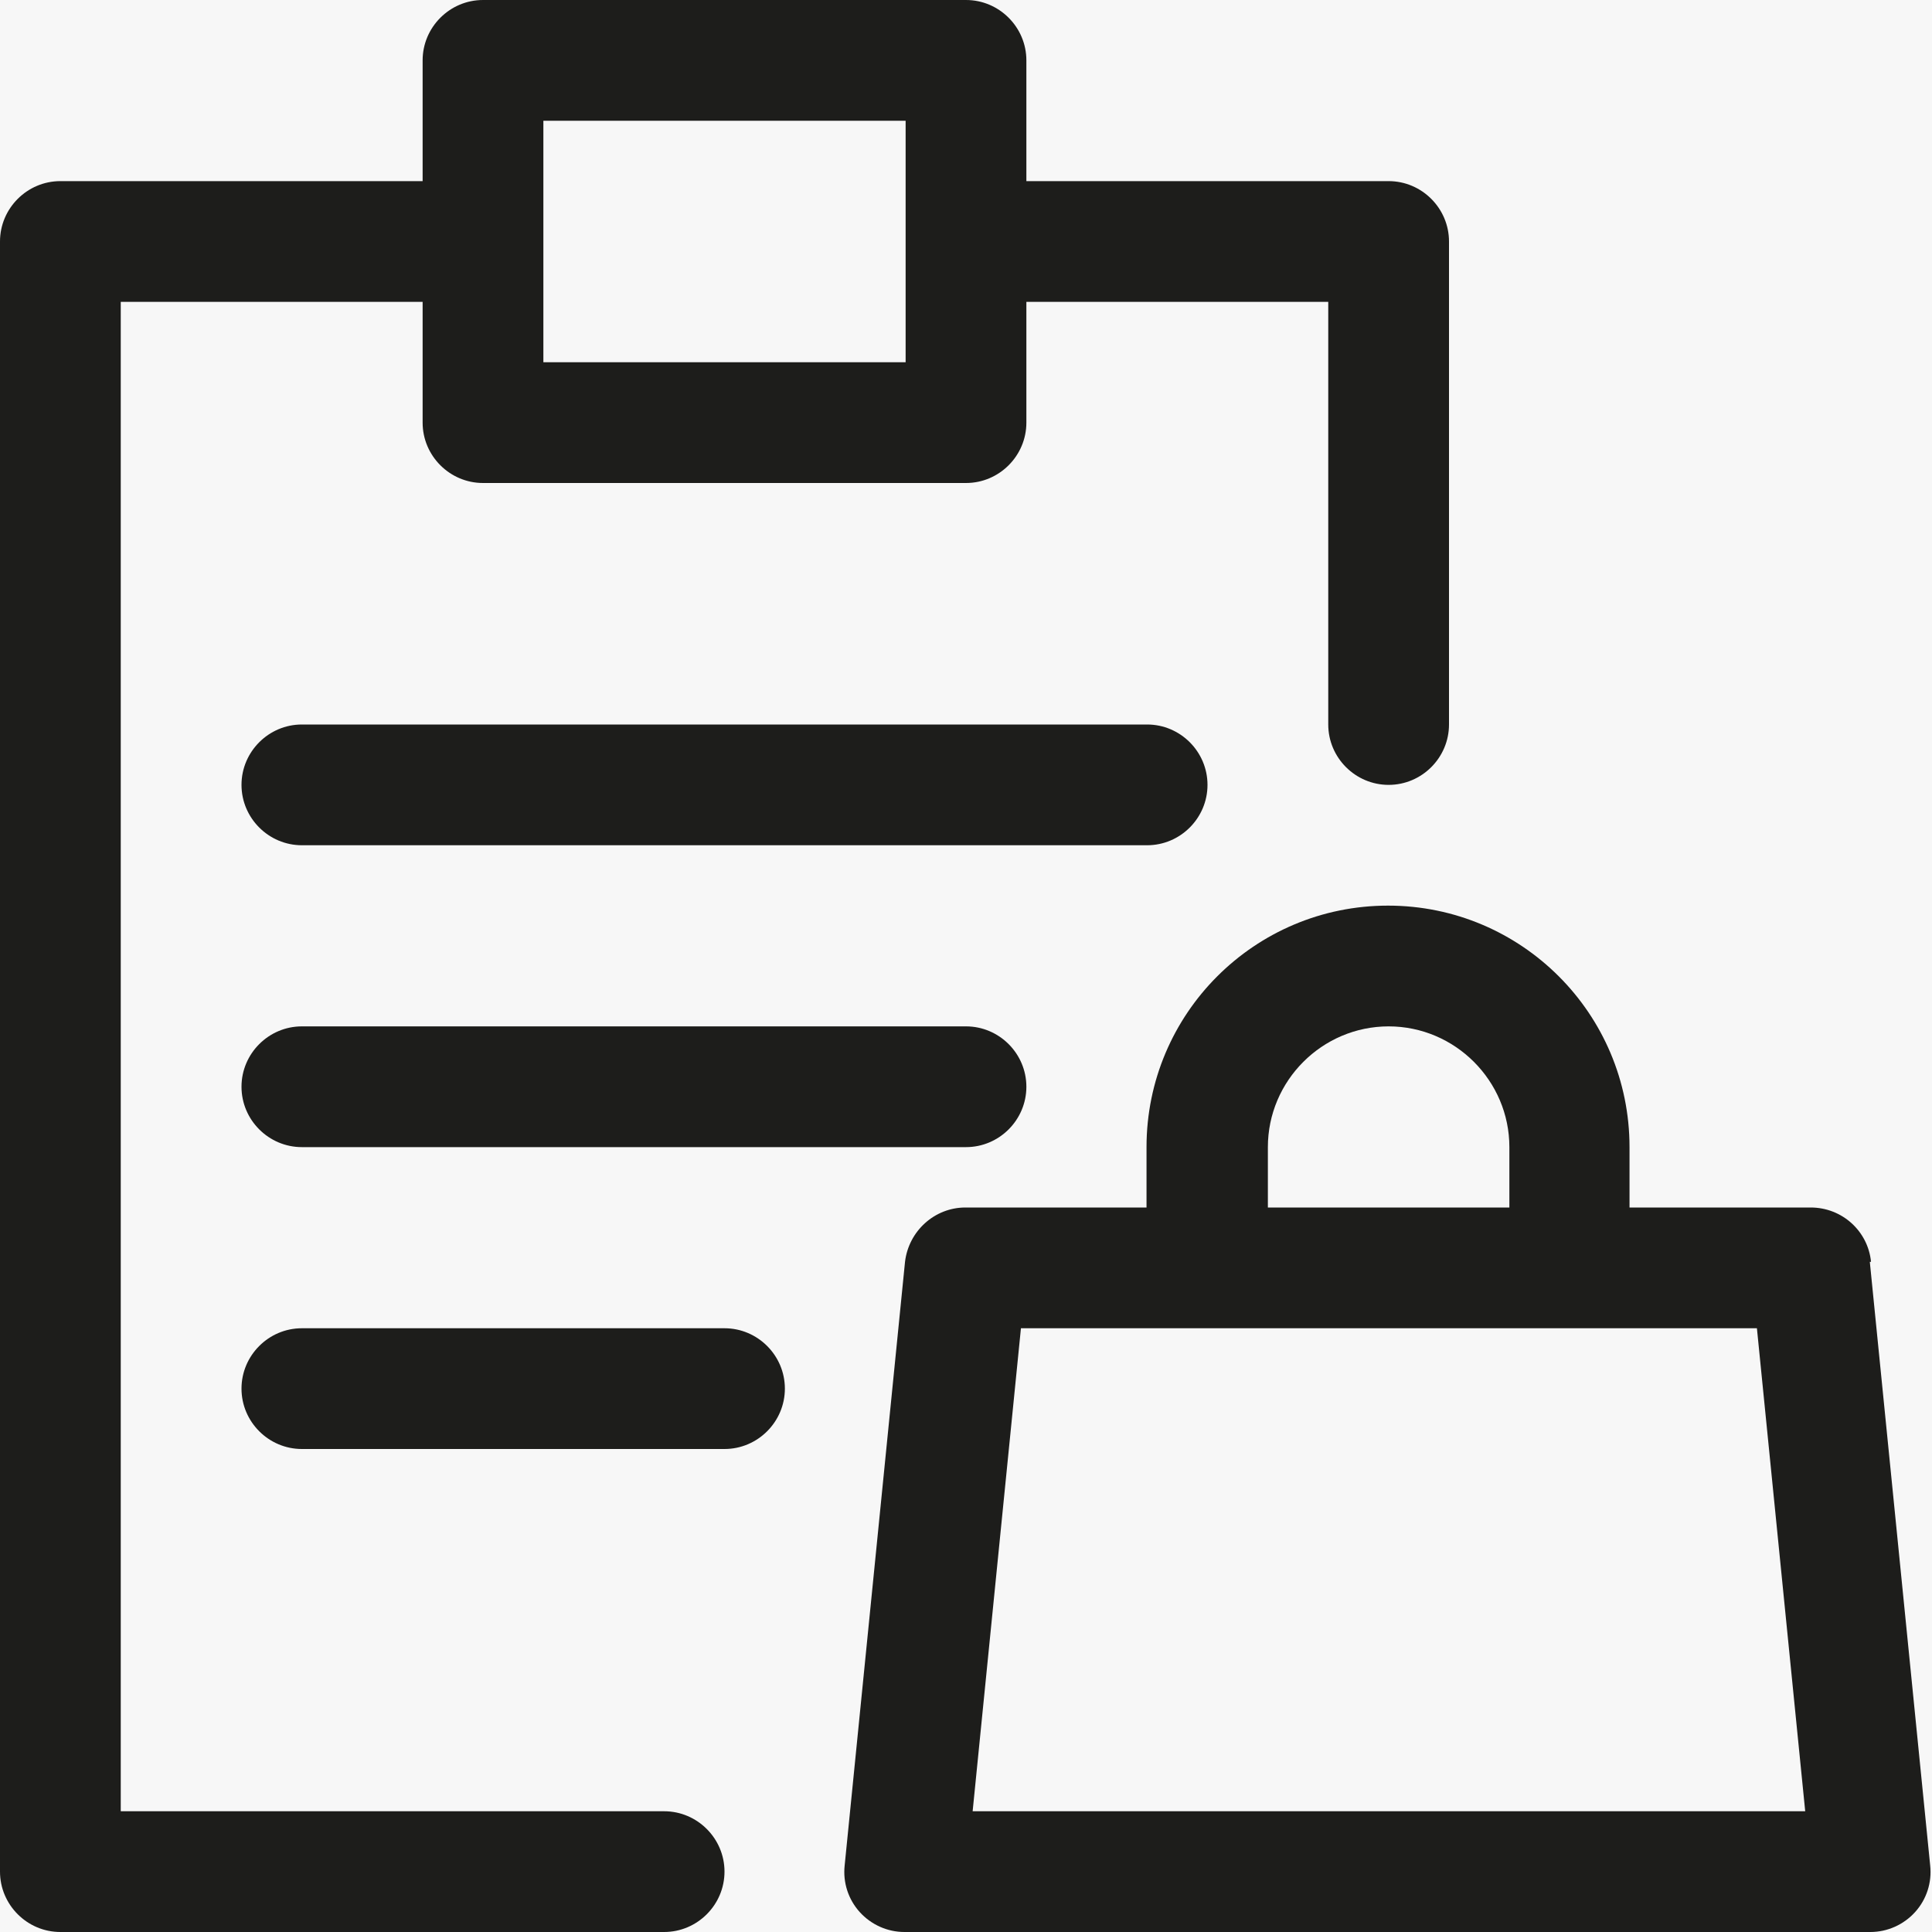
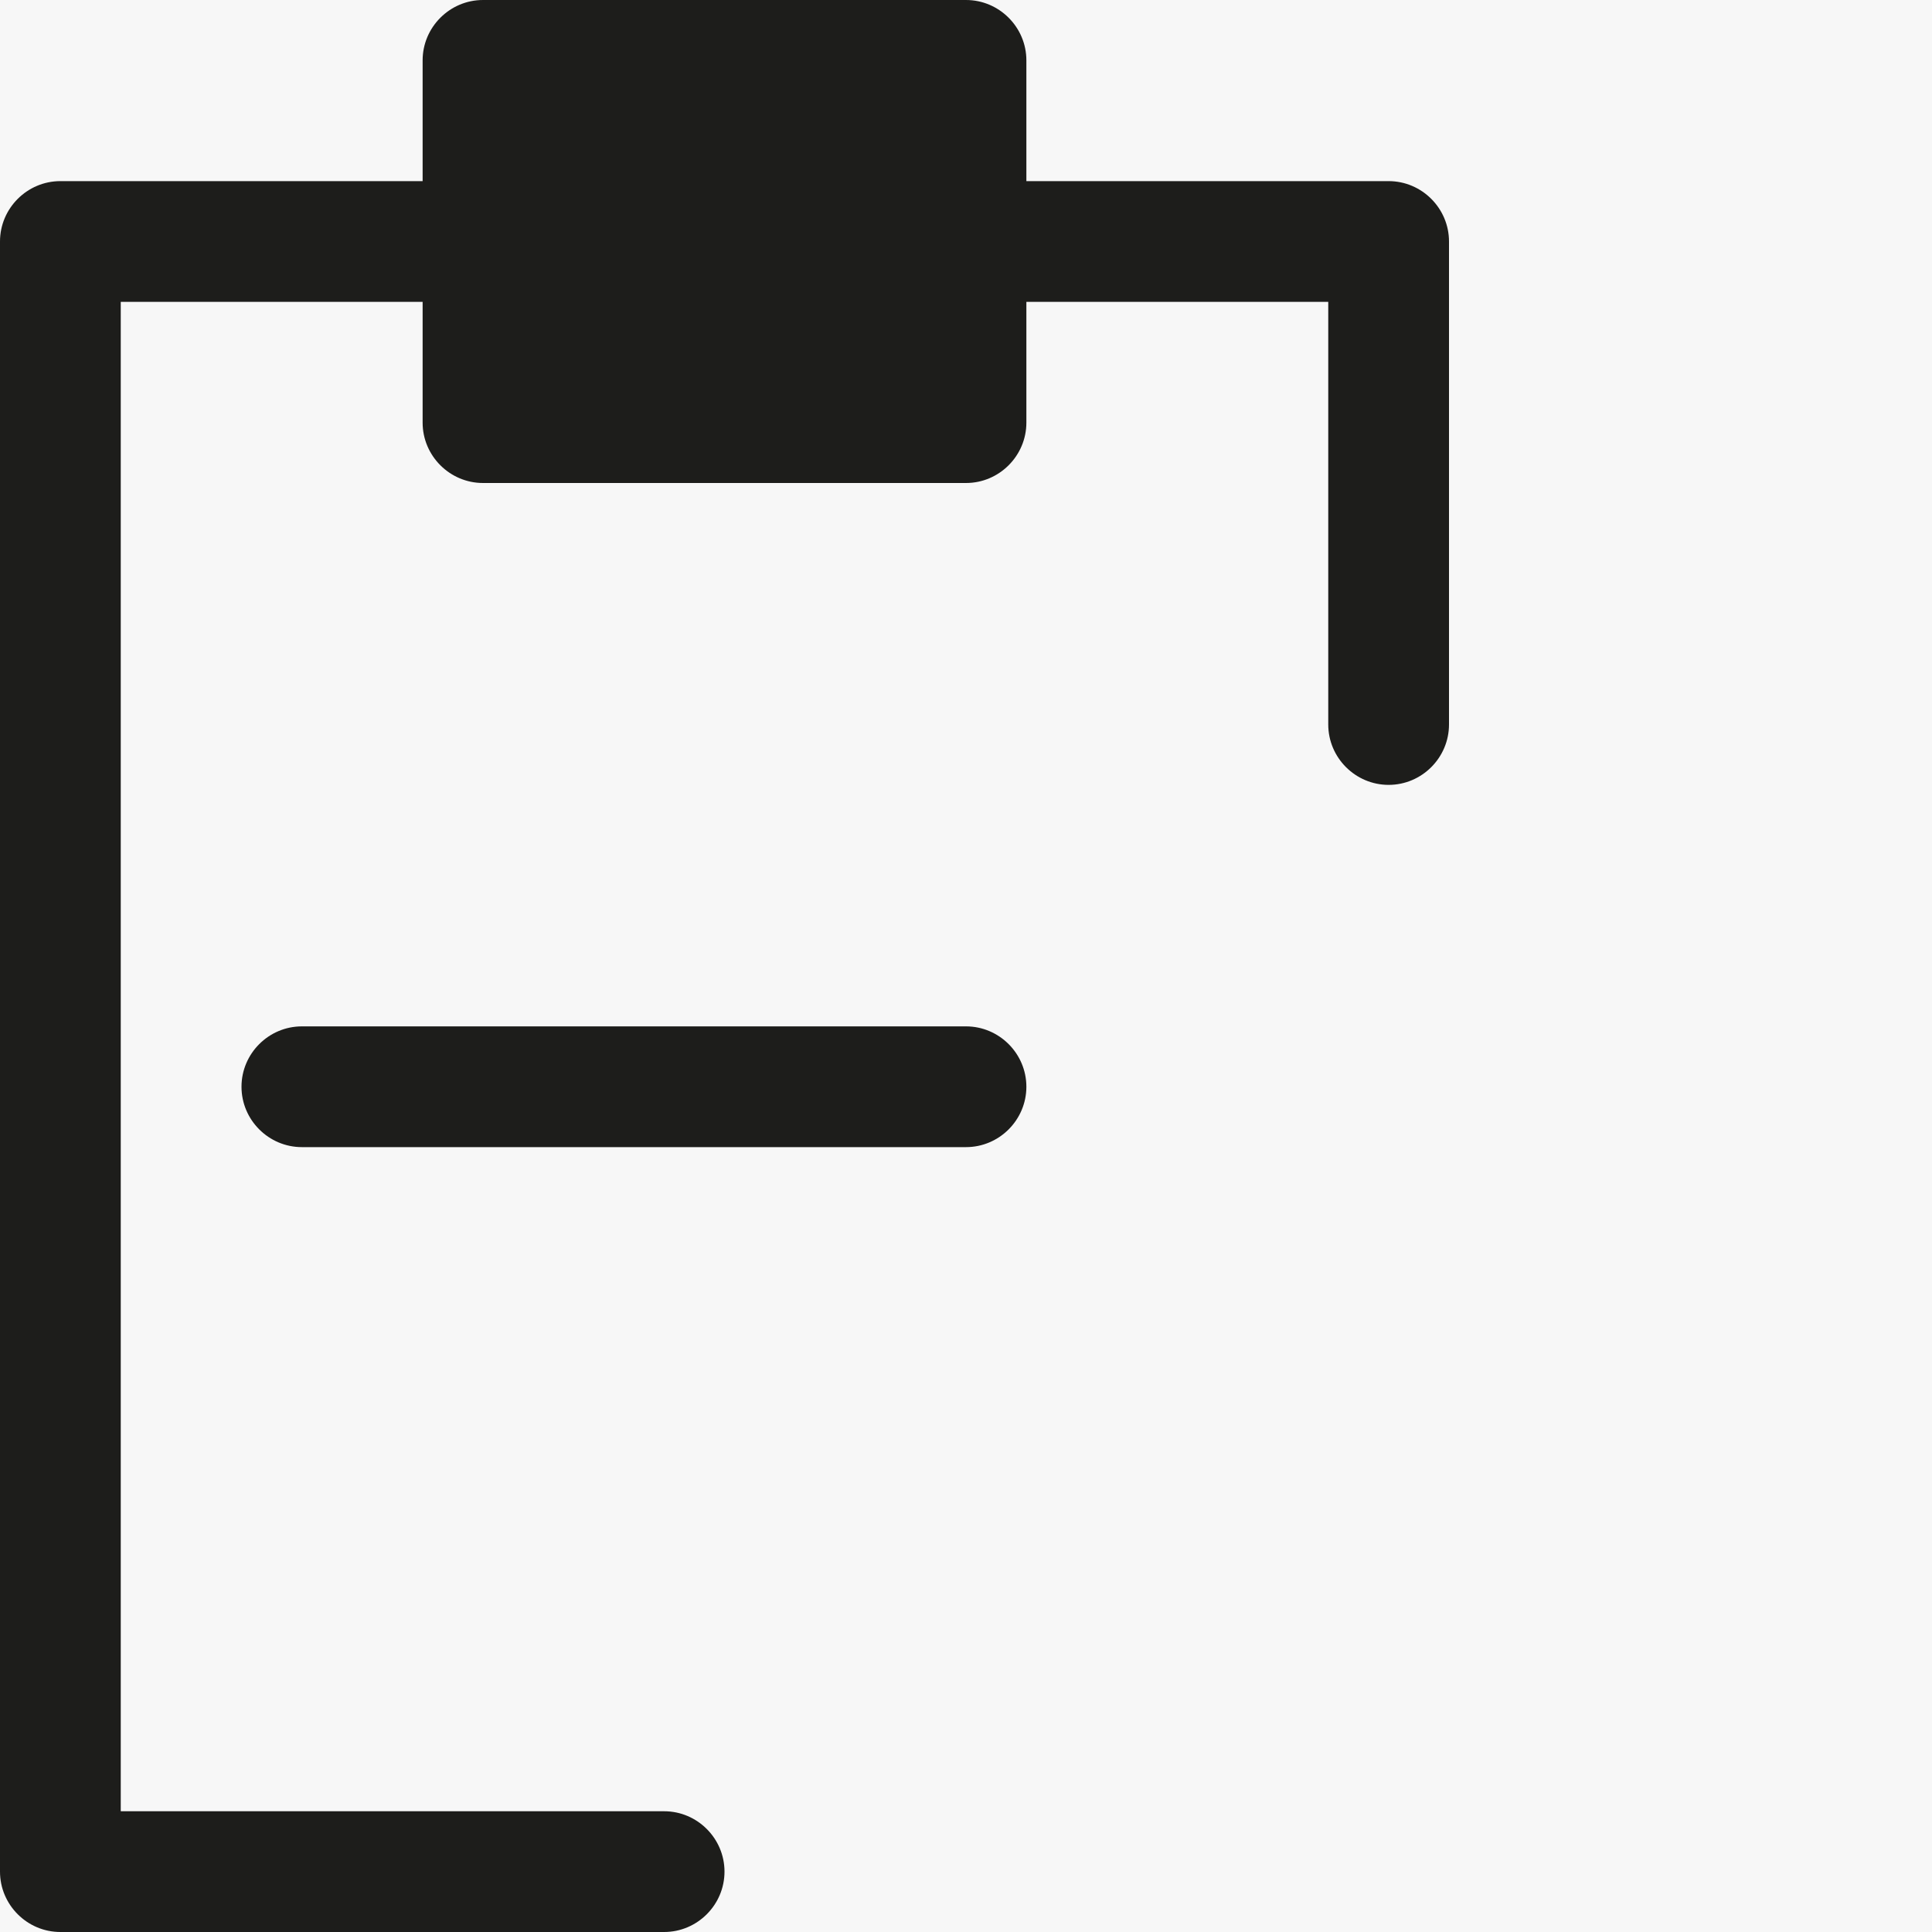
<svg xmlns="http://www.w3.org/2000/svg" id="a" width="32" height="32" viewBox="0 0 32 32">
  <rect width="32" height="32" style="fill:#f7f7f7;" />
  <g>
-     <path d="M11,30H2V5H7v2c0,.55,.45,1,1,1h8c.55,0,1-.45,1-1v-2h5v7c0,.55,.45,1,1,1s1-.45,1-1V4c0-.55-.45-1-1-1h-6V1c0-.55-.45-1-1-1H8c-.55,0-1,.45-1,1V3H1c-.55,0-1,.45-1,1V31c0,.55,.45,1,1,1H11c.55,0,1-.45,1-1s-.45-1-1-1ZM9,2h6V6h-6V2Z" style="fill:#1d1d1b;" />
-     <path d="M30.99,20.9c-.05-.51-.48-.9-1-.9h-3v-1c0-2.21-1.79-4-4-4s-4,1.79-4,4v1h-3c-.51,0-.94,.39-1,.9l-1,10c-.03,.28,.06,.56,.25,.77,.19,.21,.46,.33,.74,.33h16c.28,0,.55-.12,.74-.33,.19-.21,.28-.49,.25-.77l-1-10Zm-7.99-3.9c1.1,0,2,.9,2,2v1h-4v-1c0-1.1,.9-2,2-2Zm-6.89,13l.8-8h12.19l.8,8h-13.79Z" style="fill:#1d1d1b;" />
-     <path d="M20,13c0-.55-.45-1-1-1H5c-.55,0-1,.45-1,1s.45,1,1,1h14c.55,0,1-.45,1-1Z" style="fill:#1d1d1b;" />
+     <path d="M11,30H2V5H7v2c0,.55,.45,1,1,1h8c.55,0,1-.45,1-1v-2h5v7c0,.55,.45,1,1,1s1-.45,1-1V4c0-.55-.45-1-1-1h-6V1c0-.55-.45-1-1-1H8c-.55,0-1,.45-1,1V3H1c-.55,0-1,.45-1,1V31c0,.55,.45,1,1,1H11c.55,0,1-.45,1-1s-.45-1-1-1ZM9,2h6V6V2Z" style="fill:#1d1d1b;" />
    <path d="M5,17c-.55,0-1,.45-1,1s.45,1,1,1h11c.55,0,1-.45,1-1s-.45-1-1-1H5Z" style="fill:#1d1d1b;" />
-     <path d="M12,22H5c-.55,0-1,.45-1,1s.45,1,1,1h7c.55,0,1-.45,1-1s-.45-1-1-1Z" style="fill:#1d1d1b;" />
  </g>
</svg>